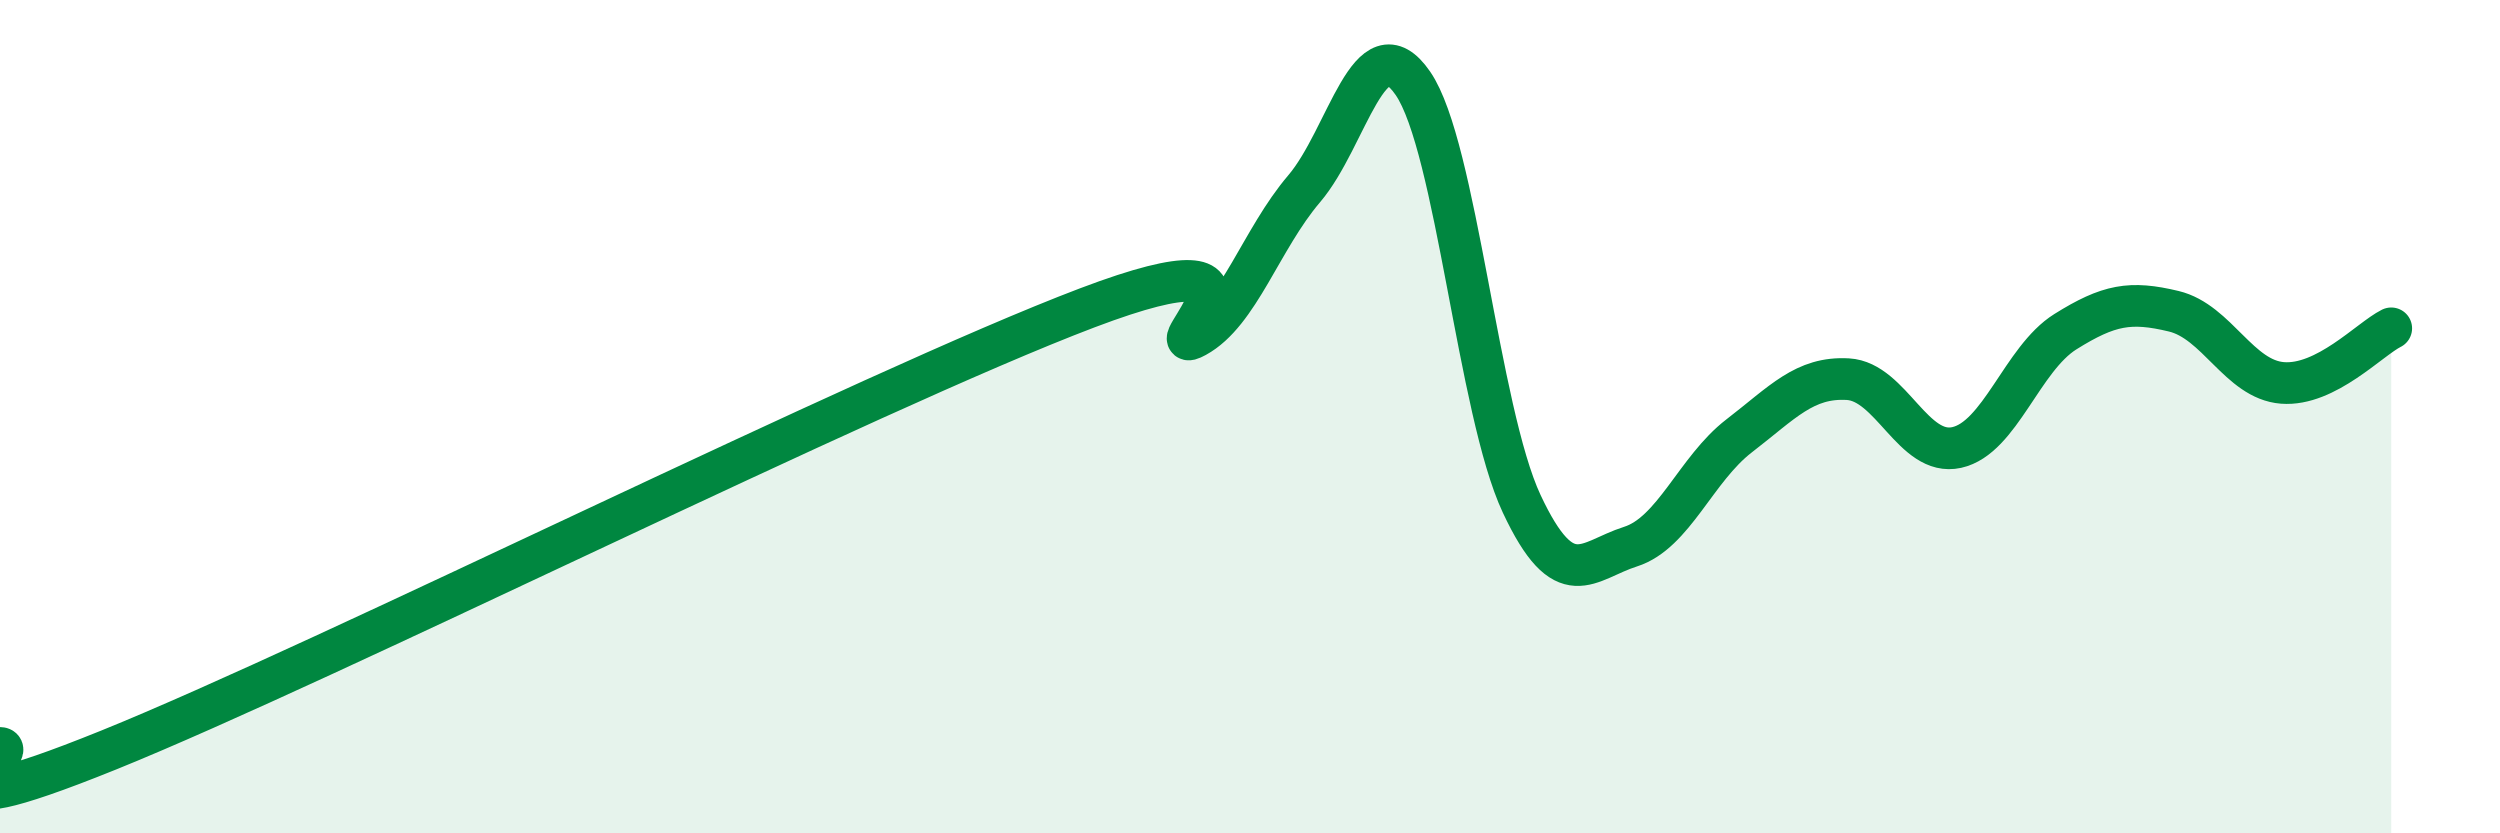
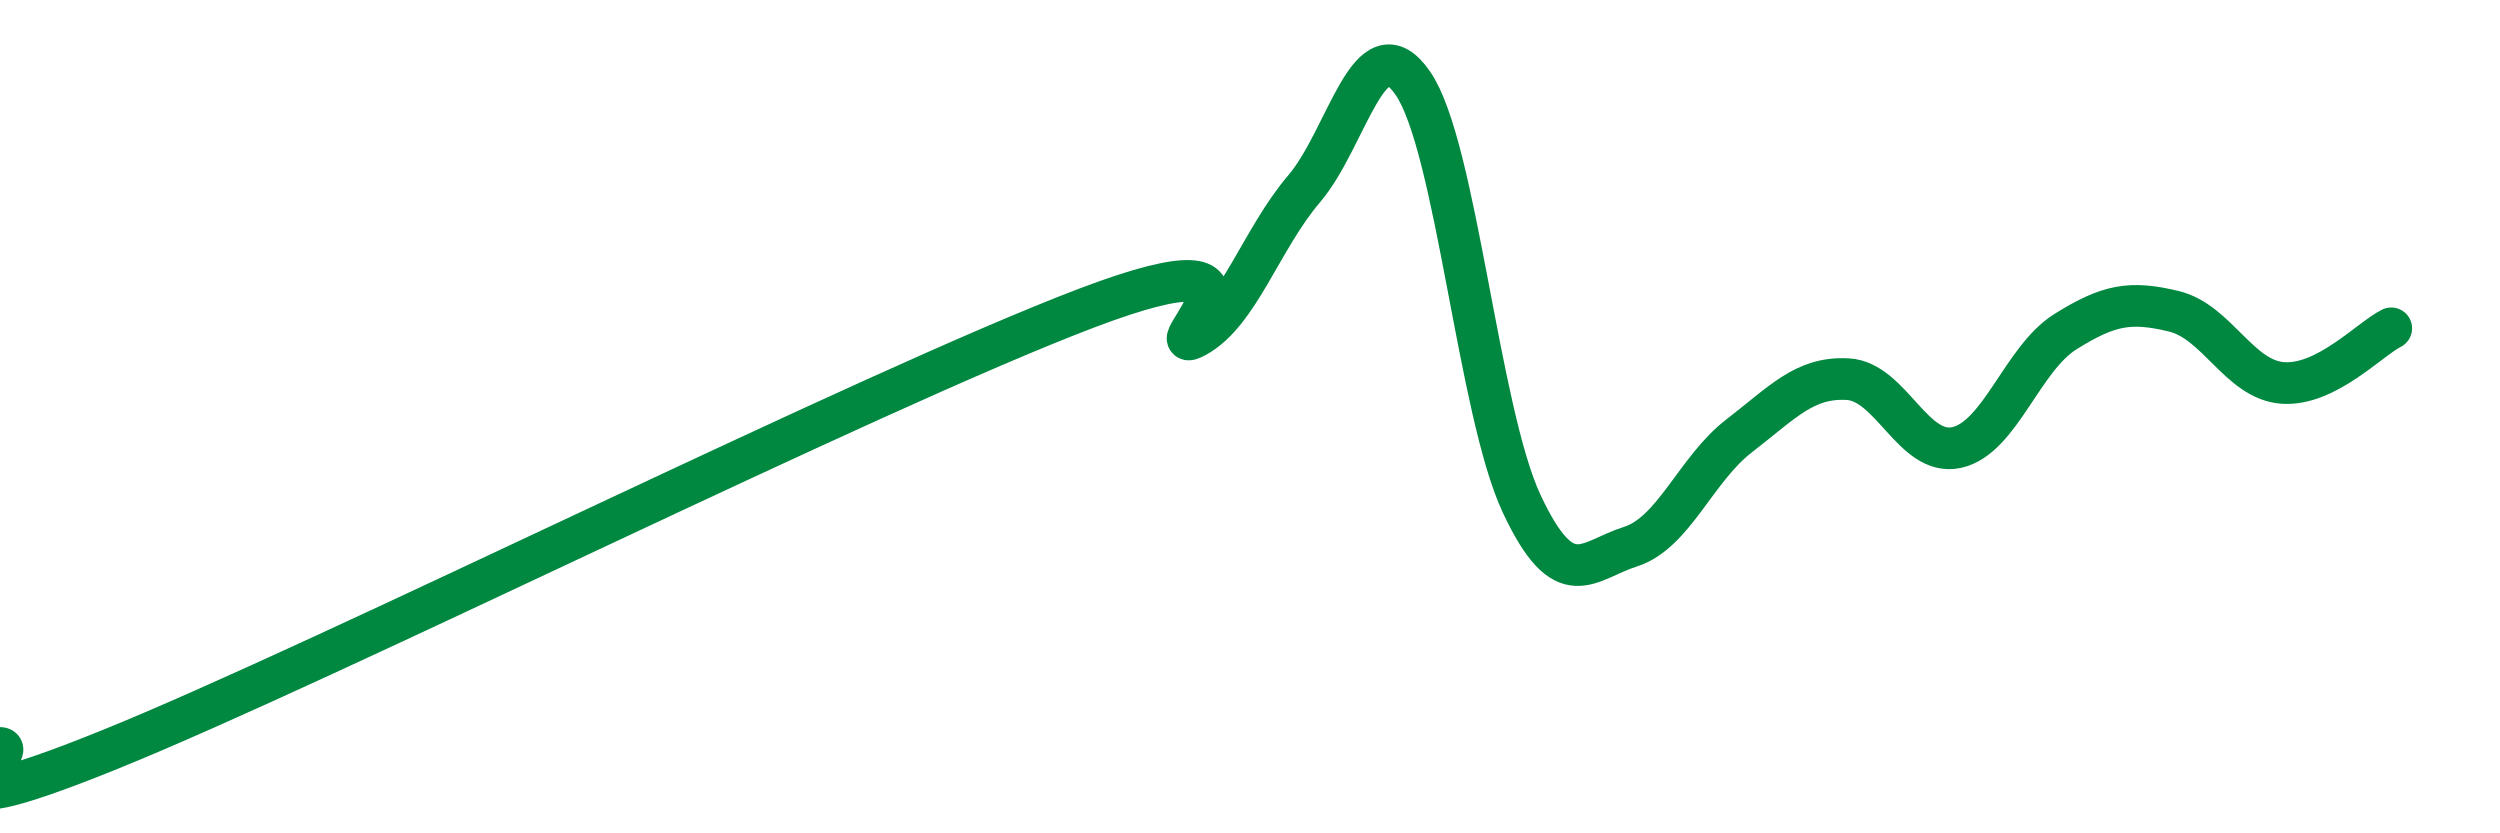
<svg xmlns="http://www.w3.org/2000/svg" width="60" height="20" viewBox="0 0 60 20">
-   <path d="M 0,17.95 C 0.52,17.96 -2.61,20.11 2.61,18 C 7.83,15.89 20.87,9.37 26.09,7.39 C 31.31,5.41 27.66,8.65 28.7,8.08 C 29.74,7.51 30.26,5.75 31.3,4.53 C 32.34,3.31 32.87,0.49 33.91,2 C 34.95,3.51 35.48,9.87 36.52,12.09 C 37.56,14.31 38.09,13.45 39.13,13.12 C 40.17,12.79 40.7,11.26 41.74,10.46 C 42.78,9.66 43.31,9.04 44.35,9.1 C 45.39,9.16 45.92,10.97 46.96,10.74 C 48,10.51 48.53,8.61 49.57,7.96 C 50.61,7.31 51.13,7.22 52.17,7.47 C 53.21,7.72 53.74,9.11 54.78,9.19 C 55.82,9.27 56.87,8.14 57.39,7.88L57.39 20L0 20Z" fill="#008740" opacity="0.1" stroke-linecap="round" stroke-linejoin="round" />
  <path d="M 0,17.95 C 0.52,17.96 -2.61,20.11 2.61,18 C 7.83,15.89 20.87,9.37 26.09,7.39 C 31.31,5.41 27.66,8.65 28.7,8.08 C 29.74,7.51 30.26,5.75 31.3,4.53 C 32.34,3.31 32.87,0.49 33.91,2 C 34.95,3.51 35.48,9.87 36.52,12.09 C 37.56,14.31 38.09,13.45 39.13,13.12 C 40.17,12.79 40.7,11.26 41.74,10.46 C 42.78,9.66 43.31,9.04 44.35,9.1 C 45.39,9.16 45.92,10.97 46.96,10.74 C 48,10.51 48.53,8.61 49.57,7.96 C 50.61,7.31 51.13,7.22 52.17,7.47 C 53.21,7.72 53.74,9.11 54.78,9.19 C 55.82,9.27 56.87,8.14 57.39,7.88" stroke="#008740" stroke-width="1" fill="none" stroke-linecap="round" stroke-linejoin="round" />
</svg>